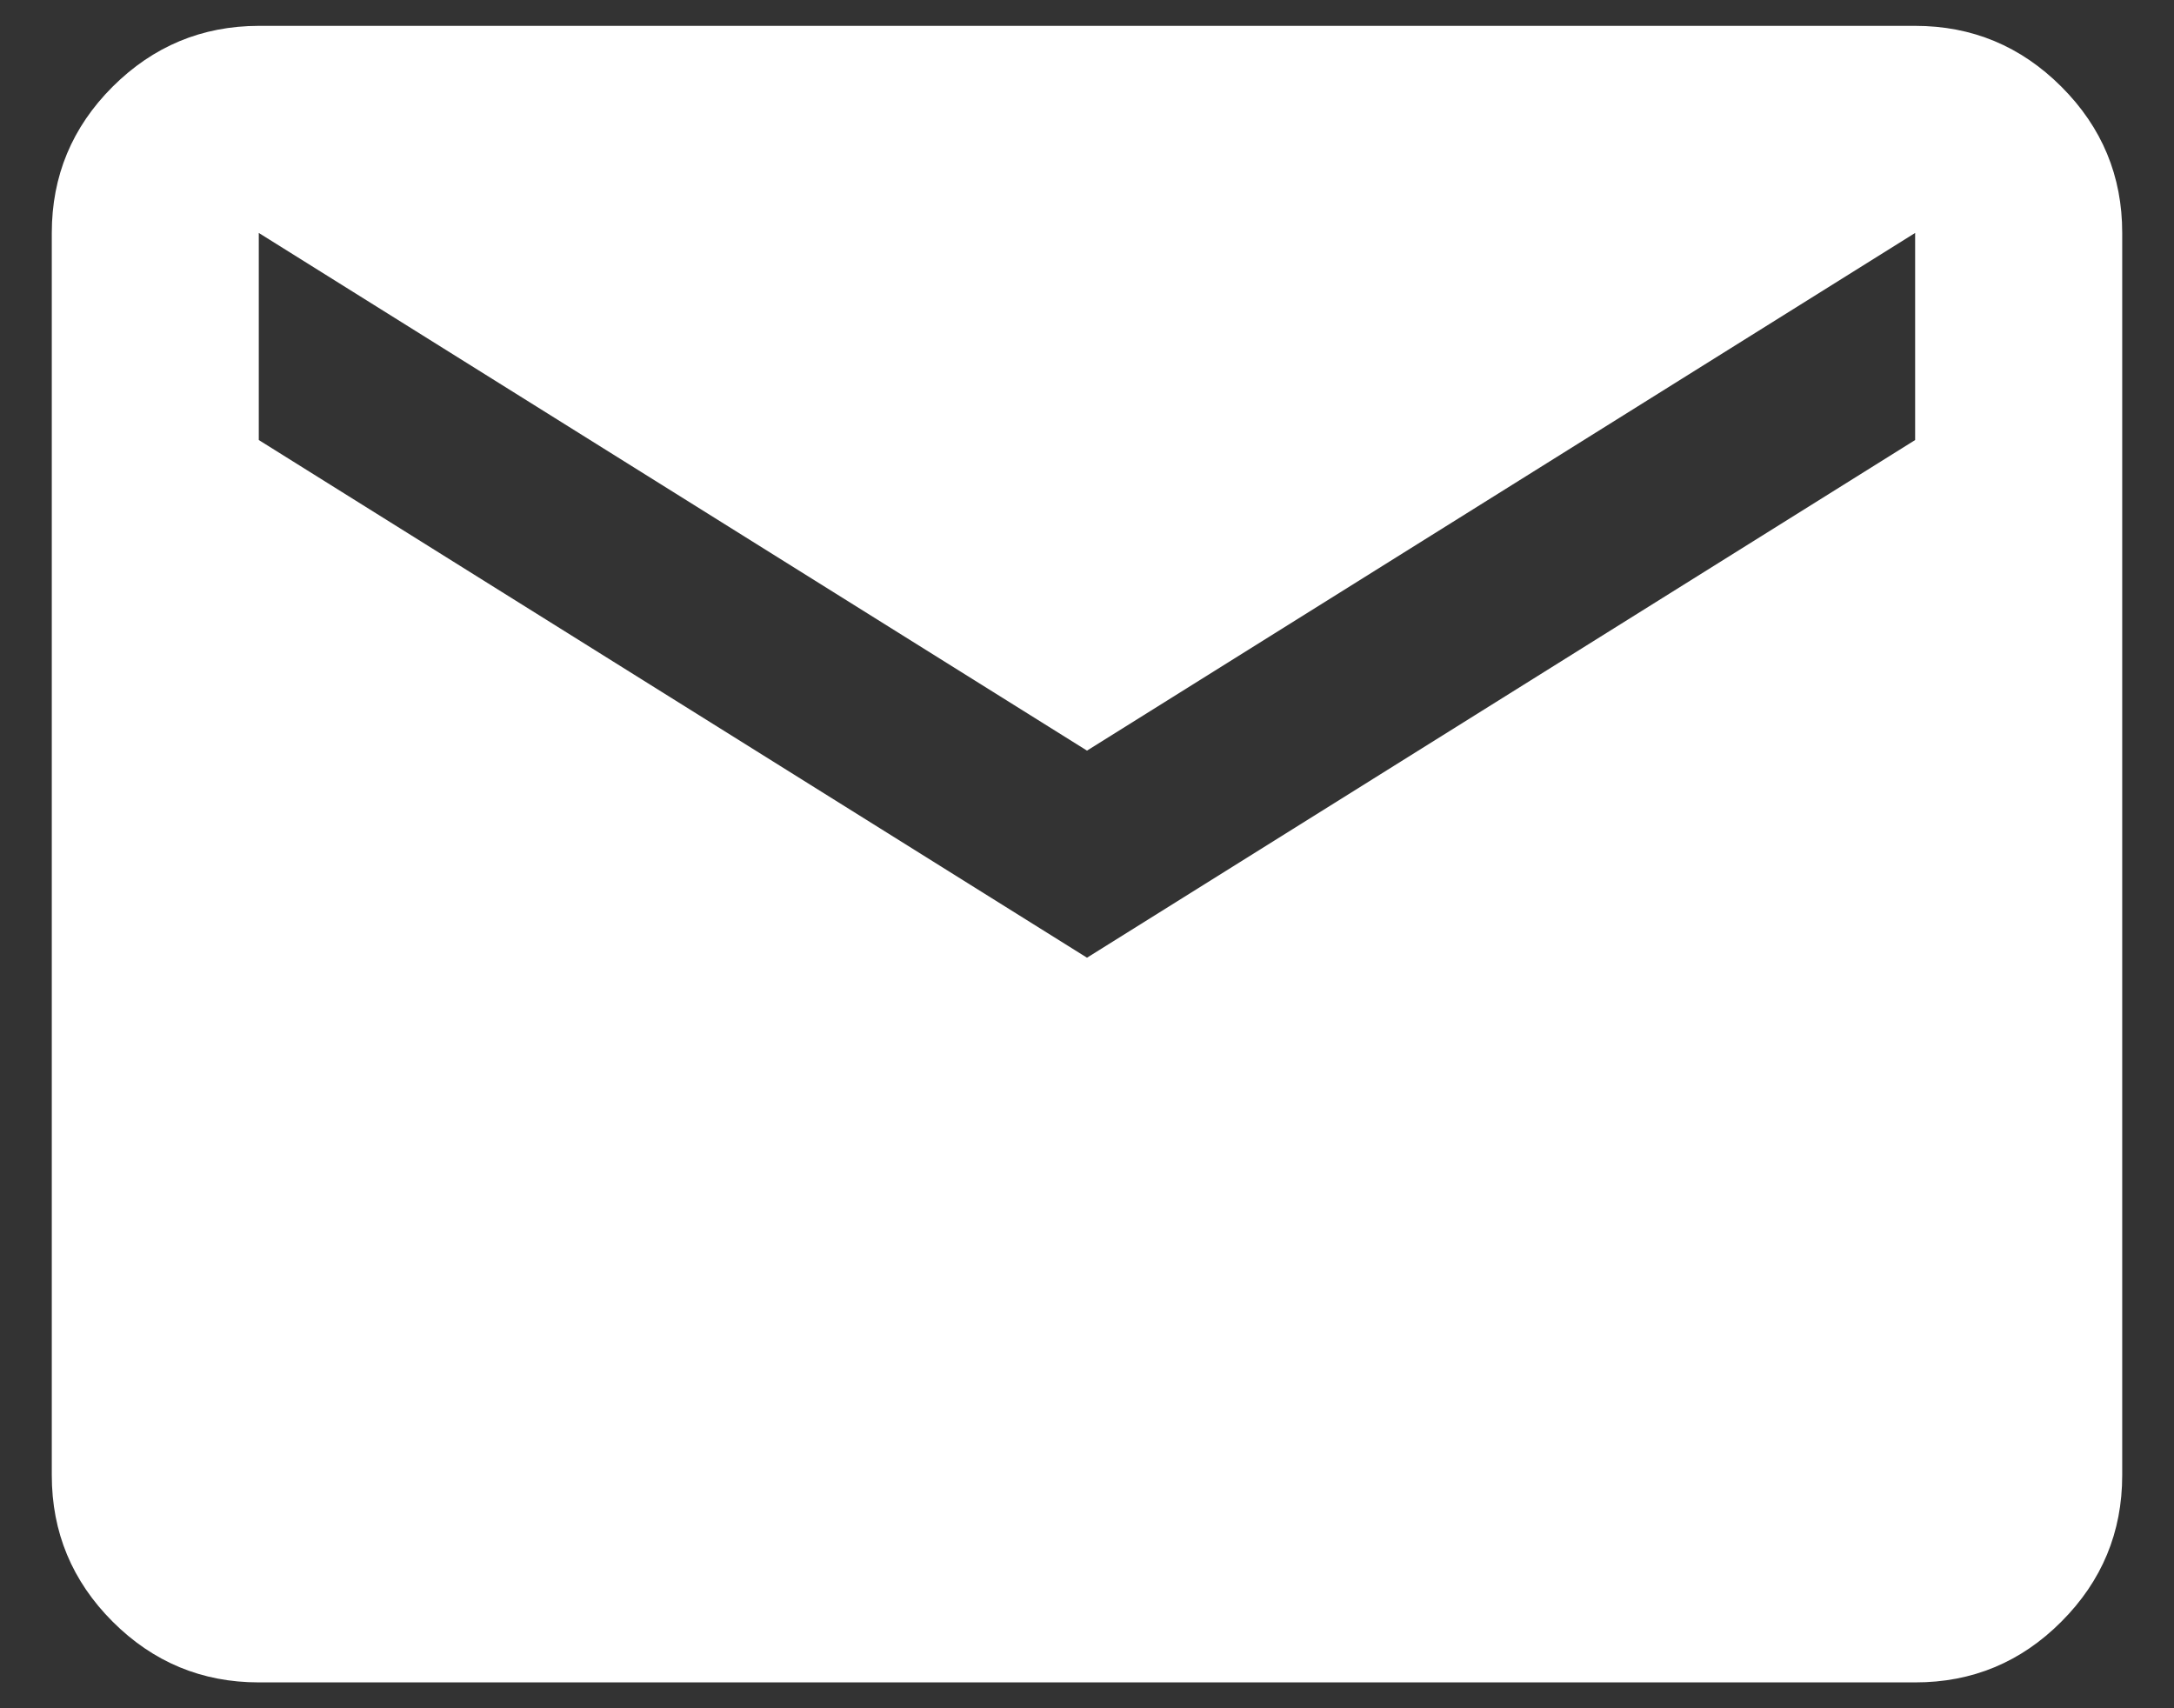
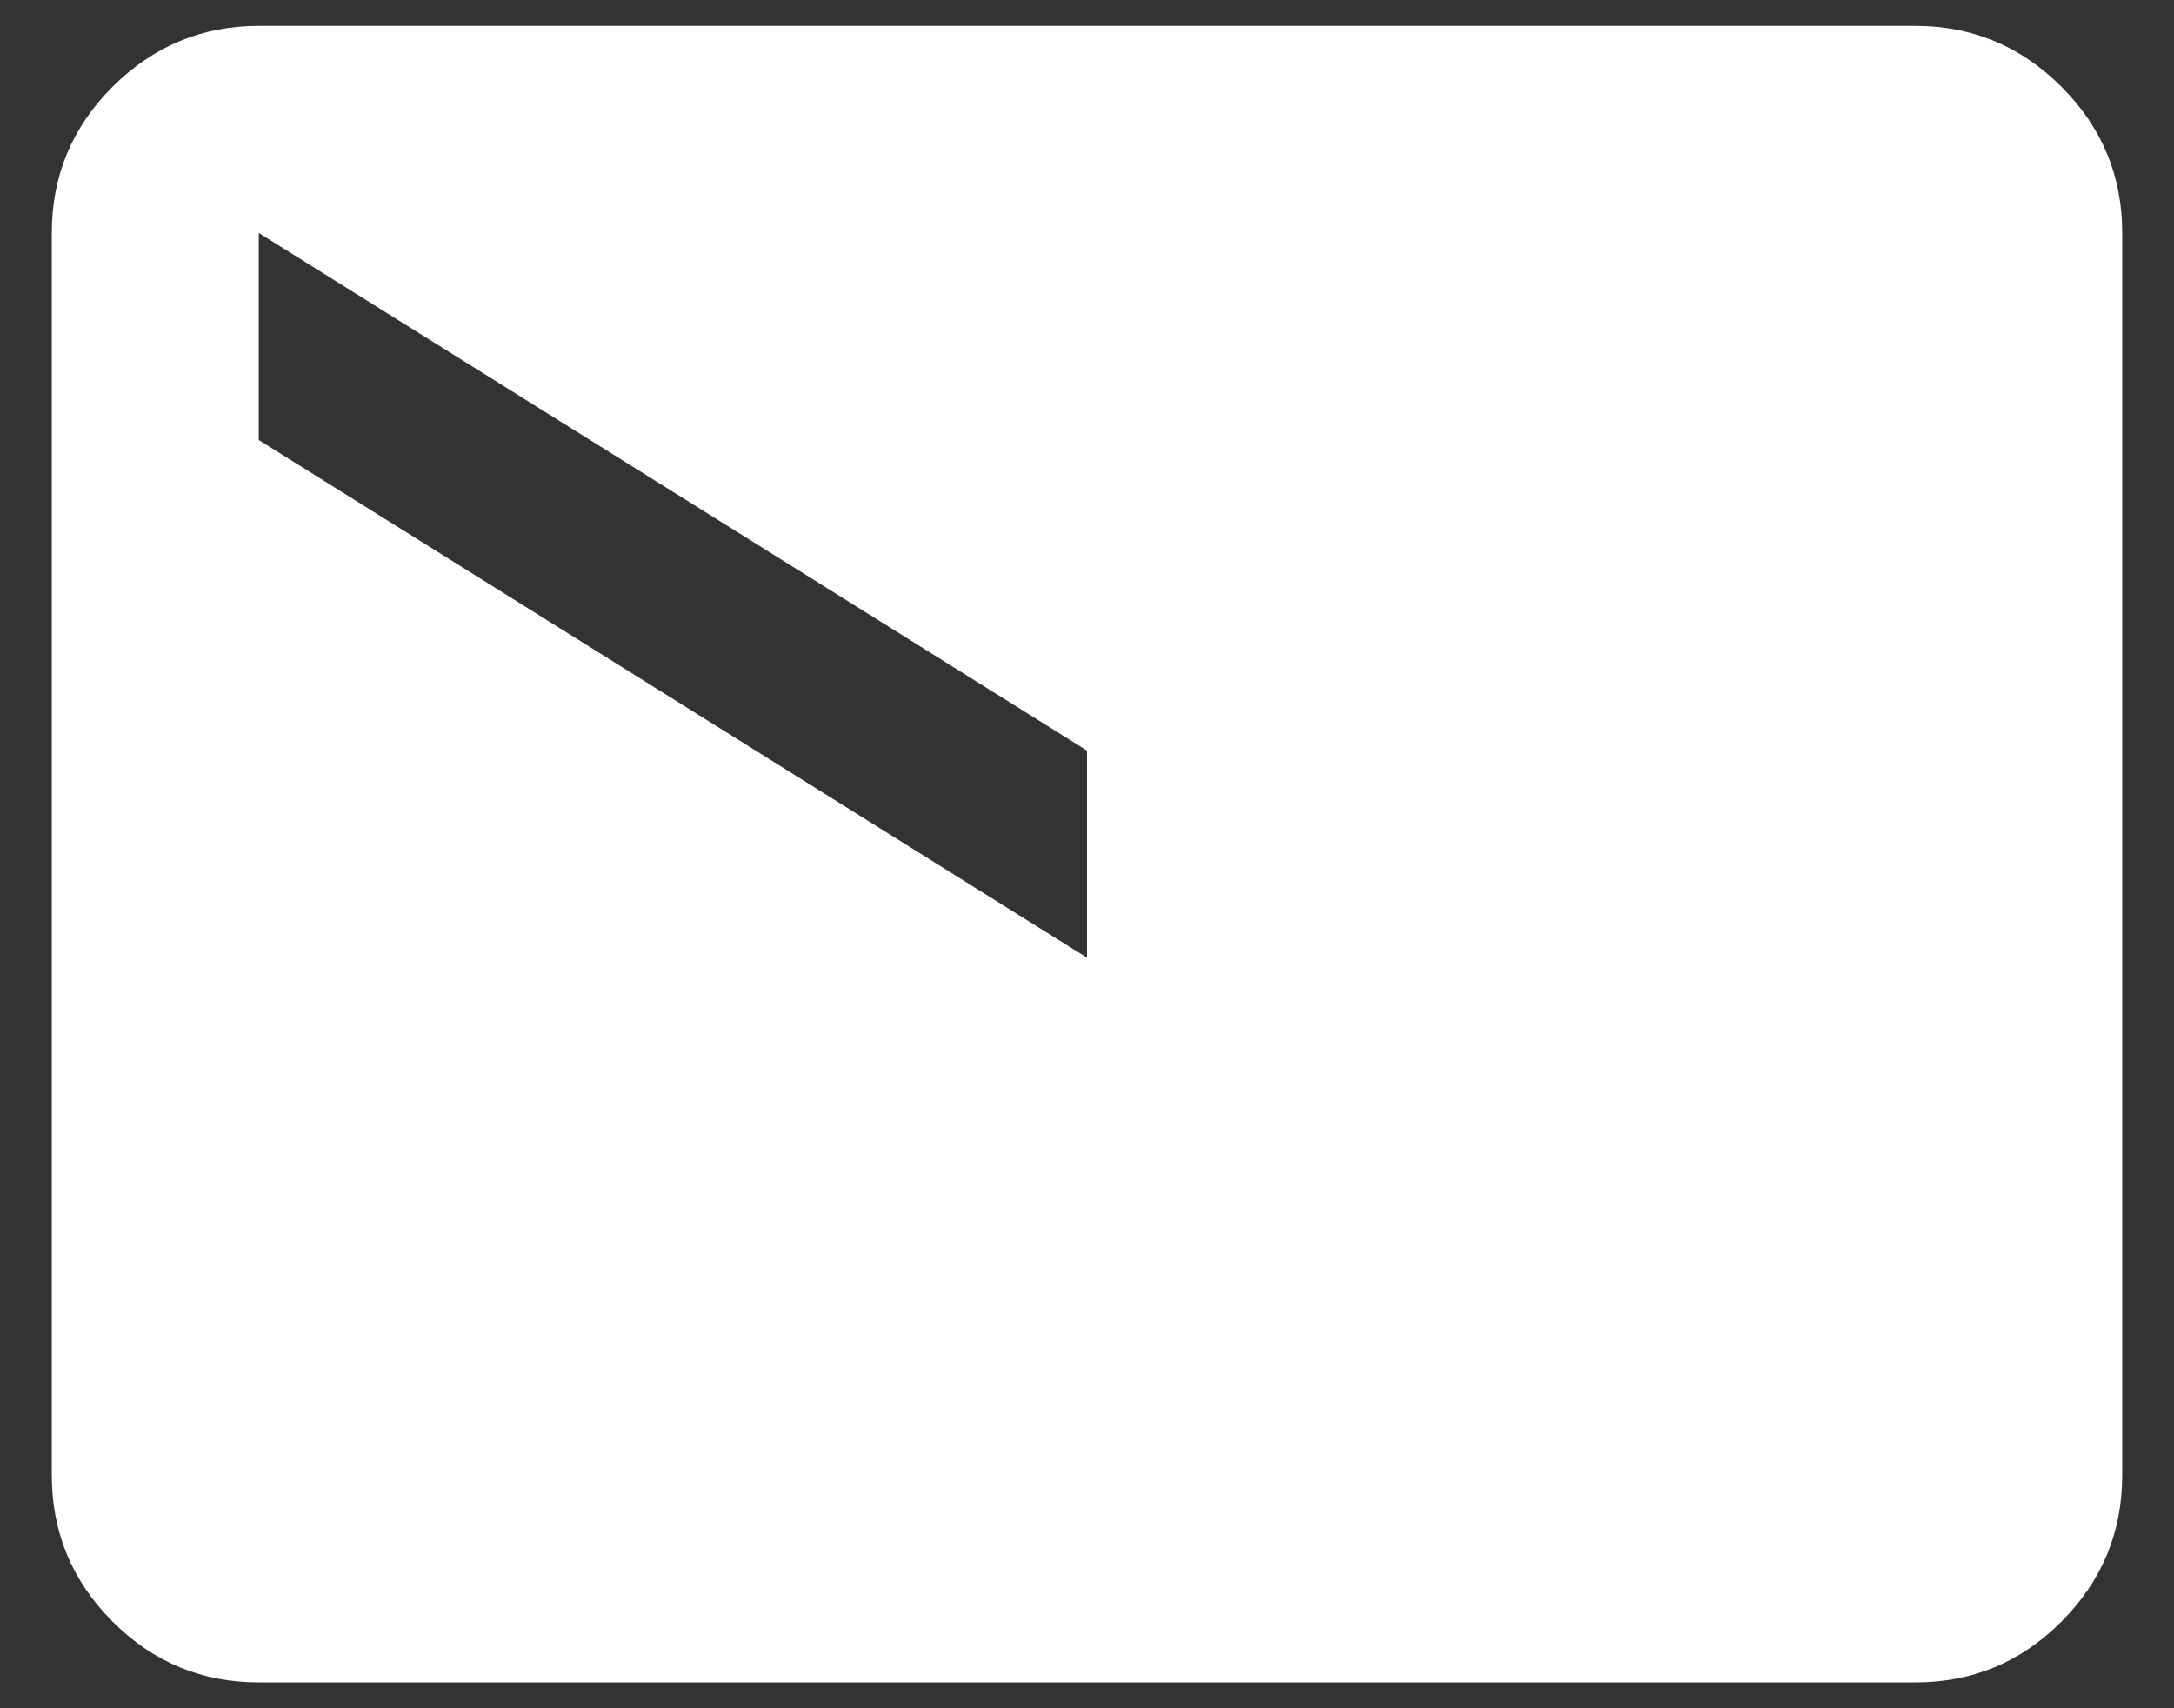
<svg xmlns="http://www.w3.org/2000/svg" width="28" height="22" viewBox="0 0 28 22" fill="none">
  <rect x="0" y="0" width="28" height="22" fill="#333333" stroke="none" />
-   <path d="M3.333 21.667C2.6 21.667 1.972 21.406 1.45 20.884C0.929 20.362 0.667 19.734 0.667 19V3C0.667 2.267 0.928 1.639 1.45 1.117C1.973 0.596 2.601 0.334 3.333 0.333H24.666C25.4 0.333 26.028 0.595 26.55 1.117C27.073 1.64 27.334 2.268 27.333 3V19C27.333 19.733 27.072 20.361 26.55 20.884C26.029 21.407 25.401 21.668 24.666 21.667H3.333ZM14 12.334L24.666 5.667V3L14 9.667L3.333 3V5.667L14 12.334Z" fill="white" />
+   <path d="M3.333 21.667C2.6 21.667 1.972 21.406 1.45 20.884C0.929 20.362 0.667 19.734 0.667 19V3C0.667 2.267 0.928 1.639 1.45 1.117C1.973 0.596 2.601 0.334 3.333 0.333H24.666C25.4 0.333 26.028 0.595 26.55 1.117C27.073 1.64 27.334 2.268 27.333 3V19C27.333 19.733 27.072 20.361 26.55 20.884C26.029 21.407 25.401 21.668 24.666 21.667H3.333ZM14 12.334V3L14 9.667L3.333 3V5.667L14 12.334Z" fill="white" />
</svg>